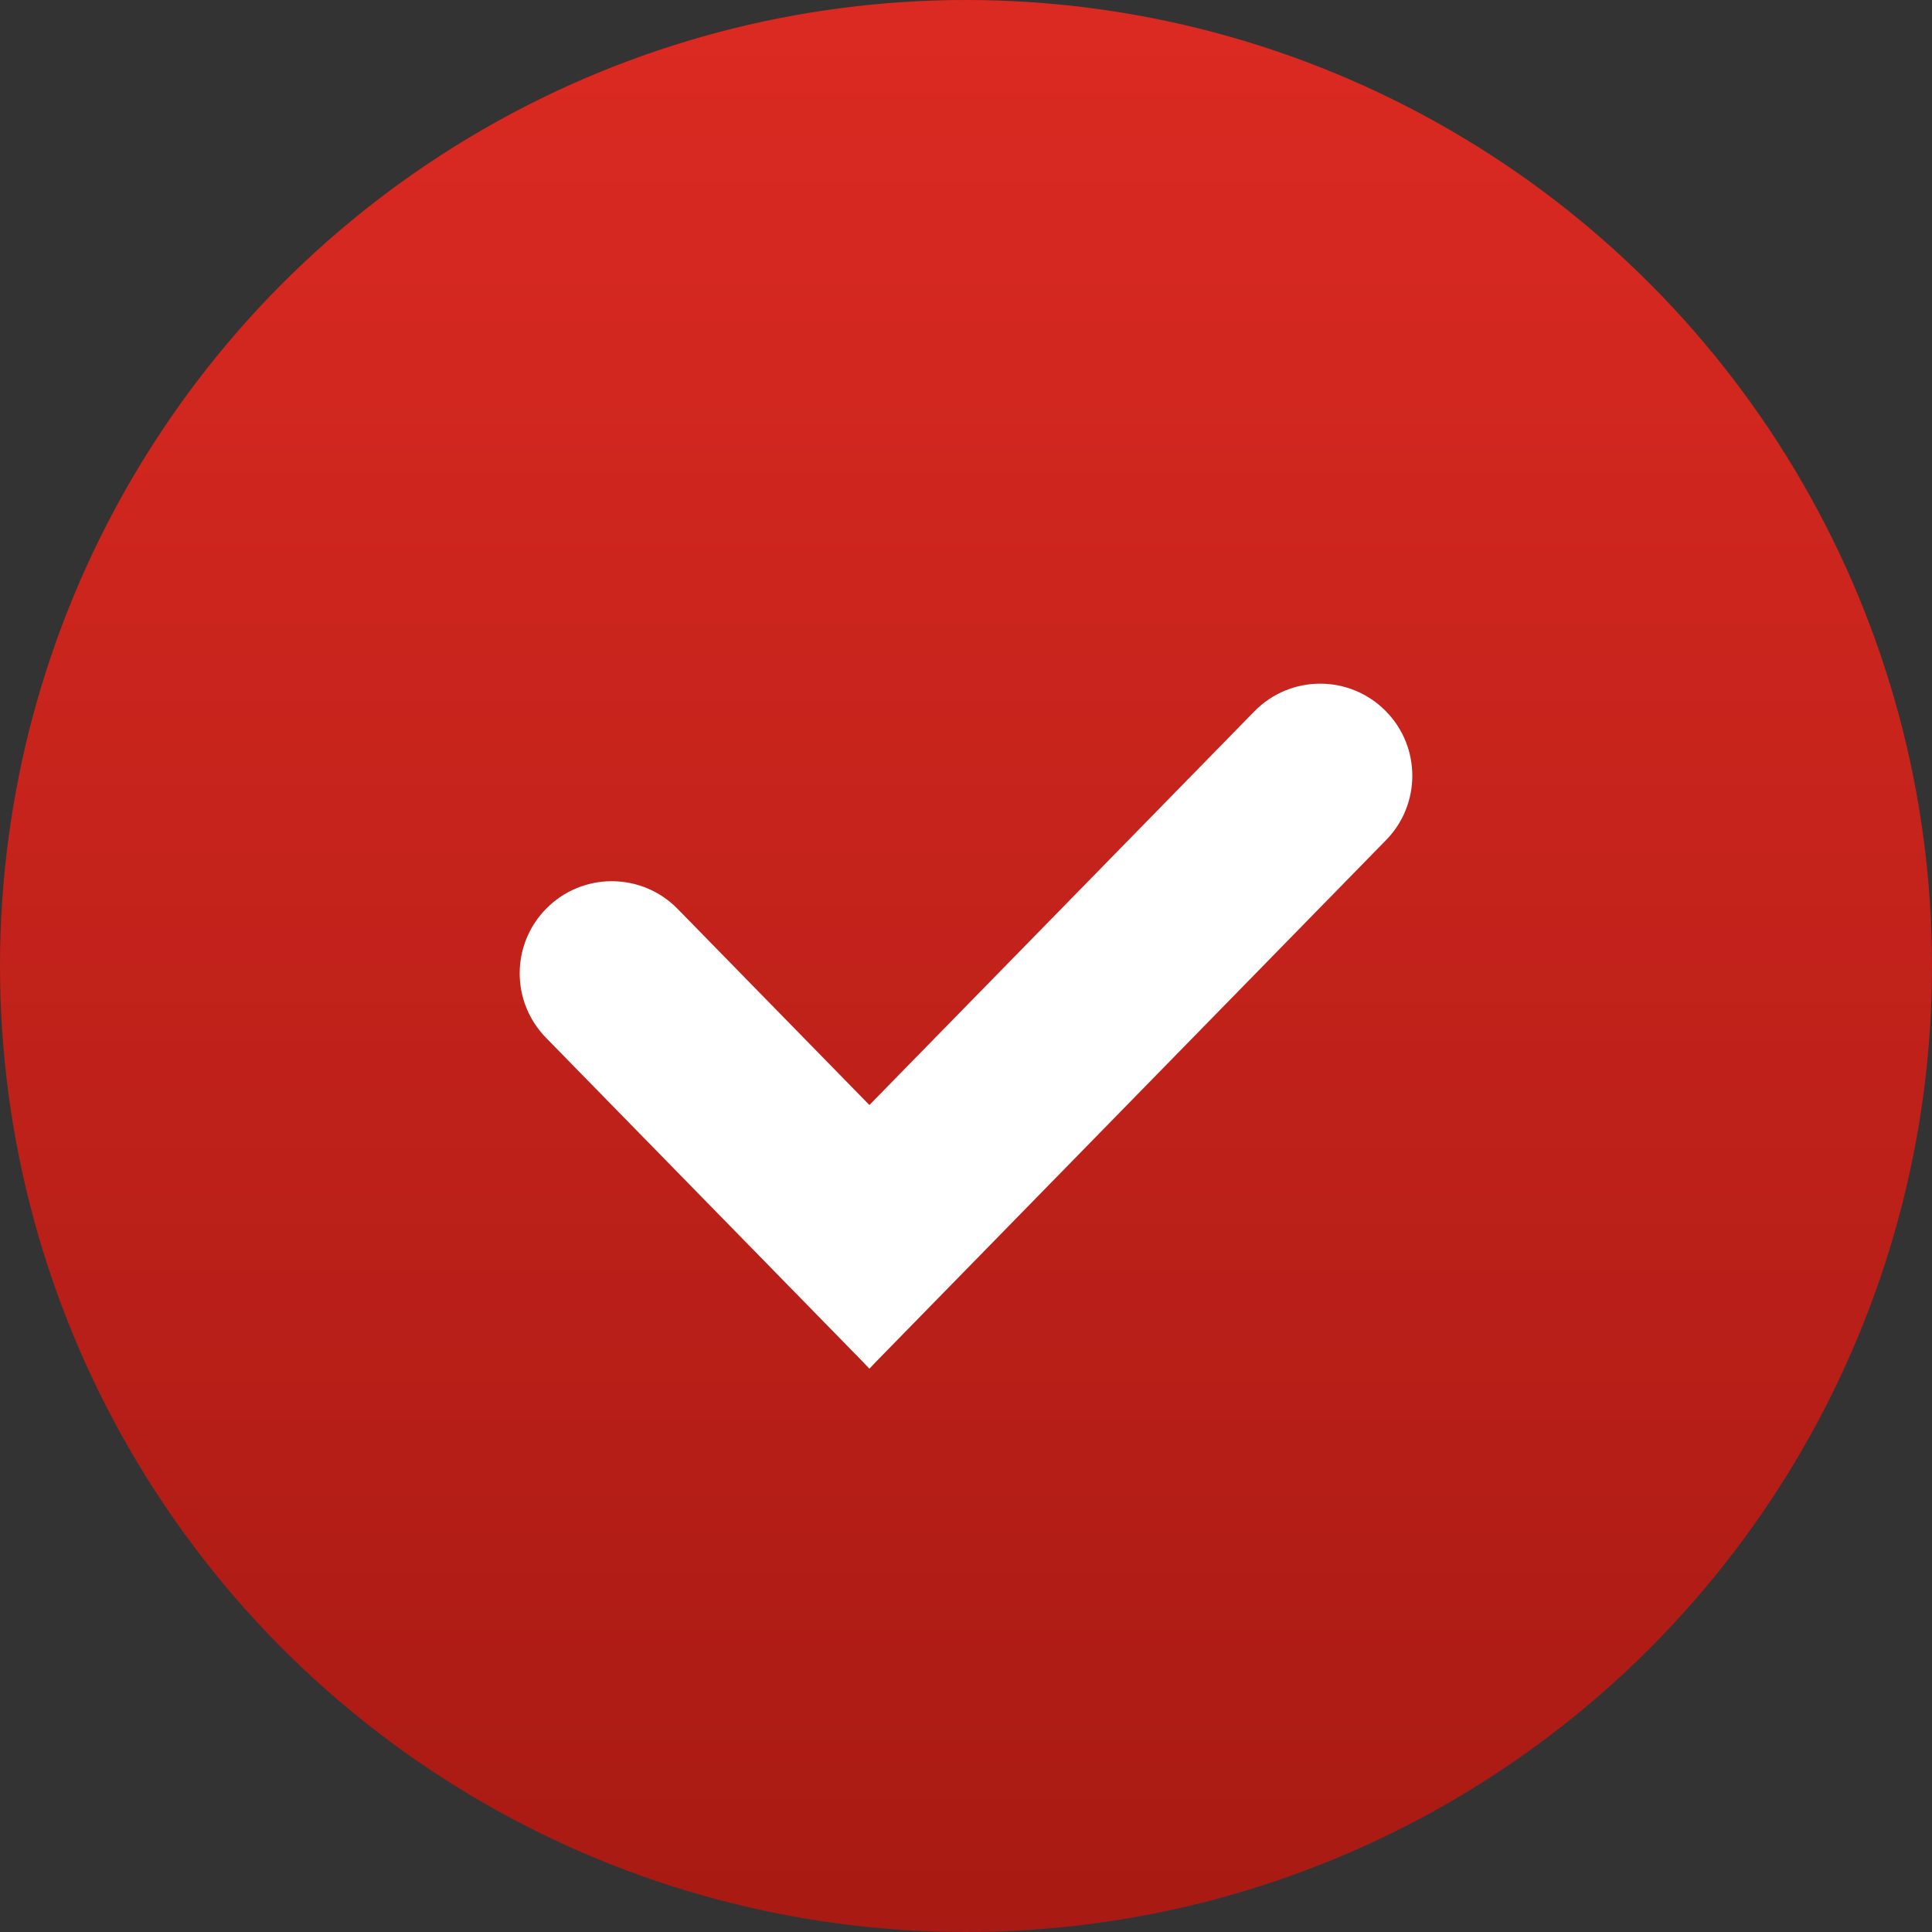
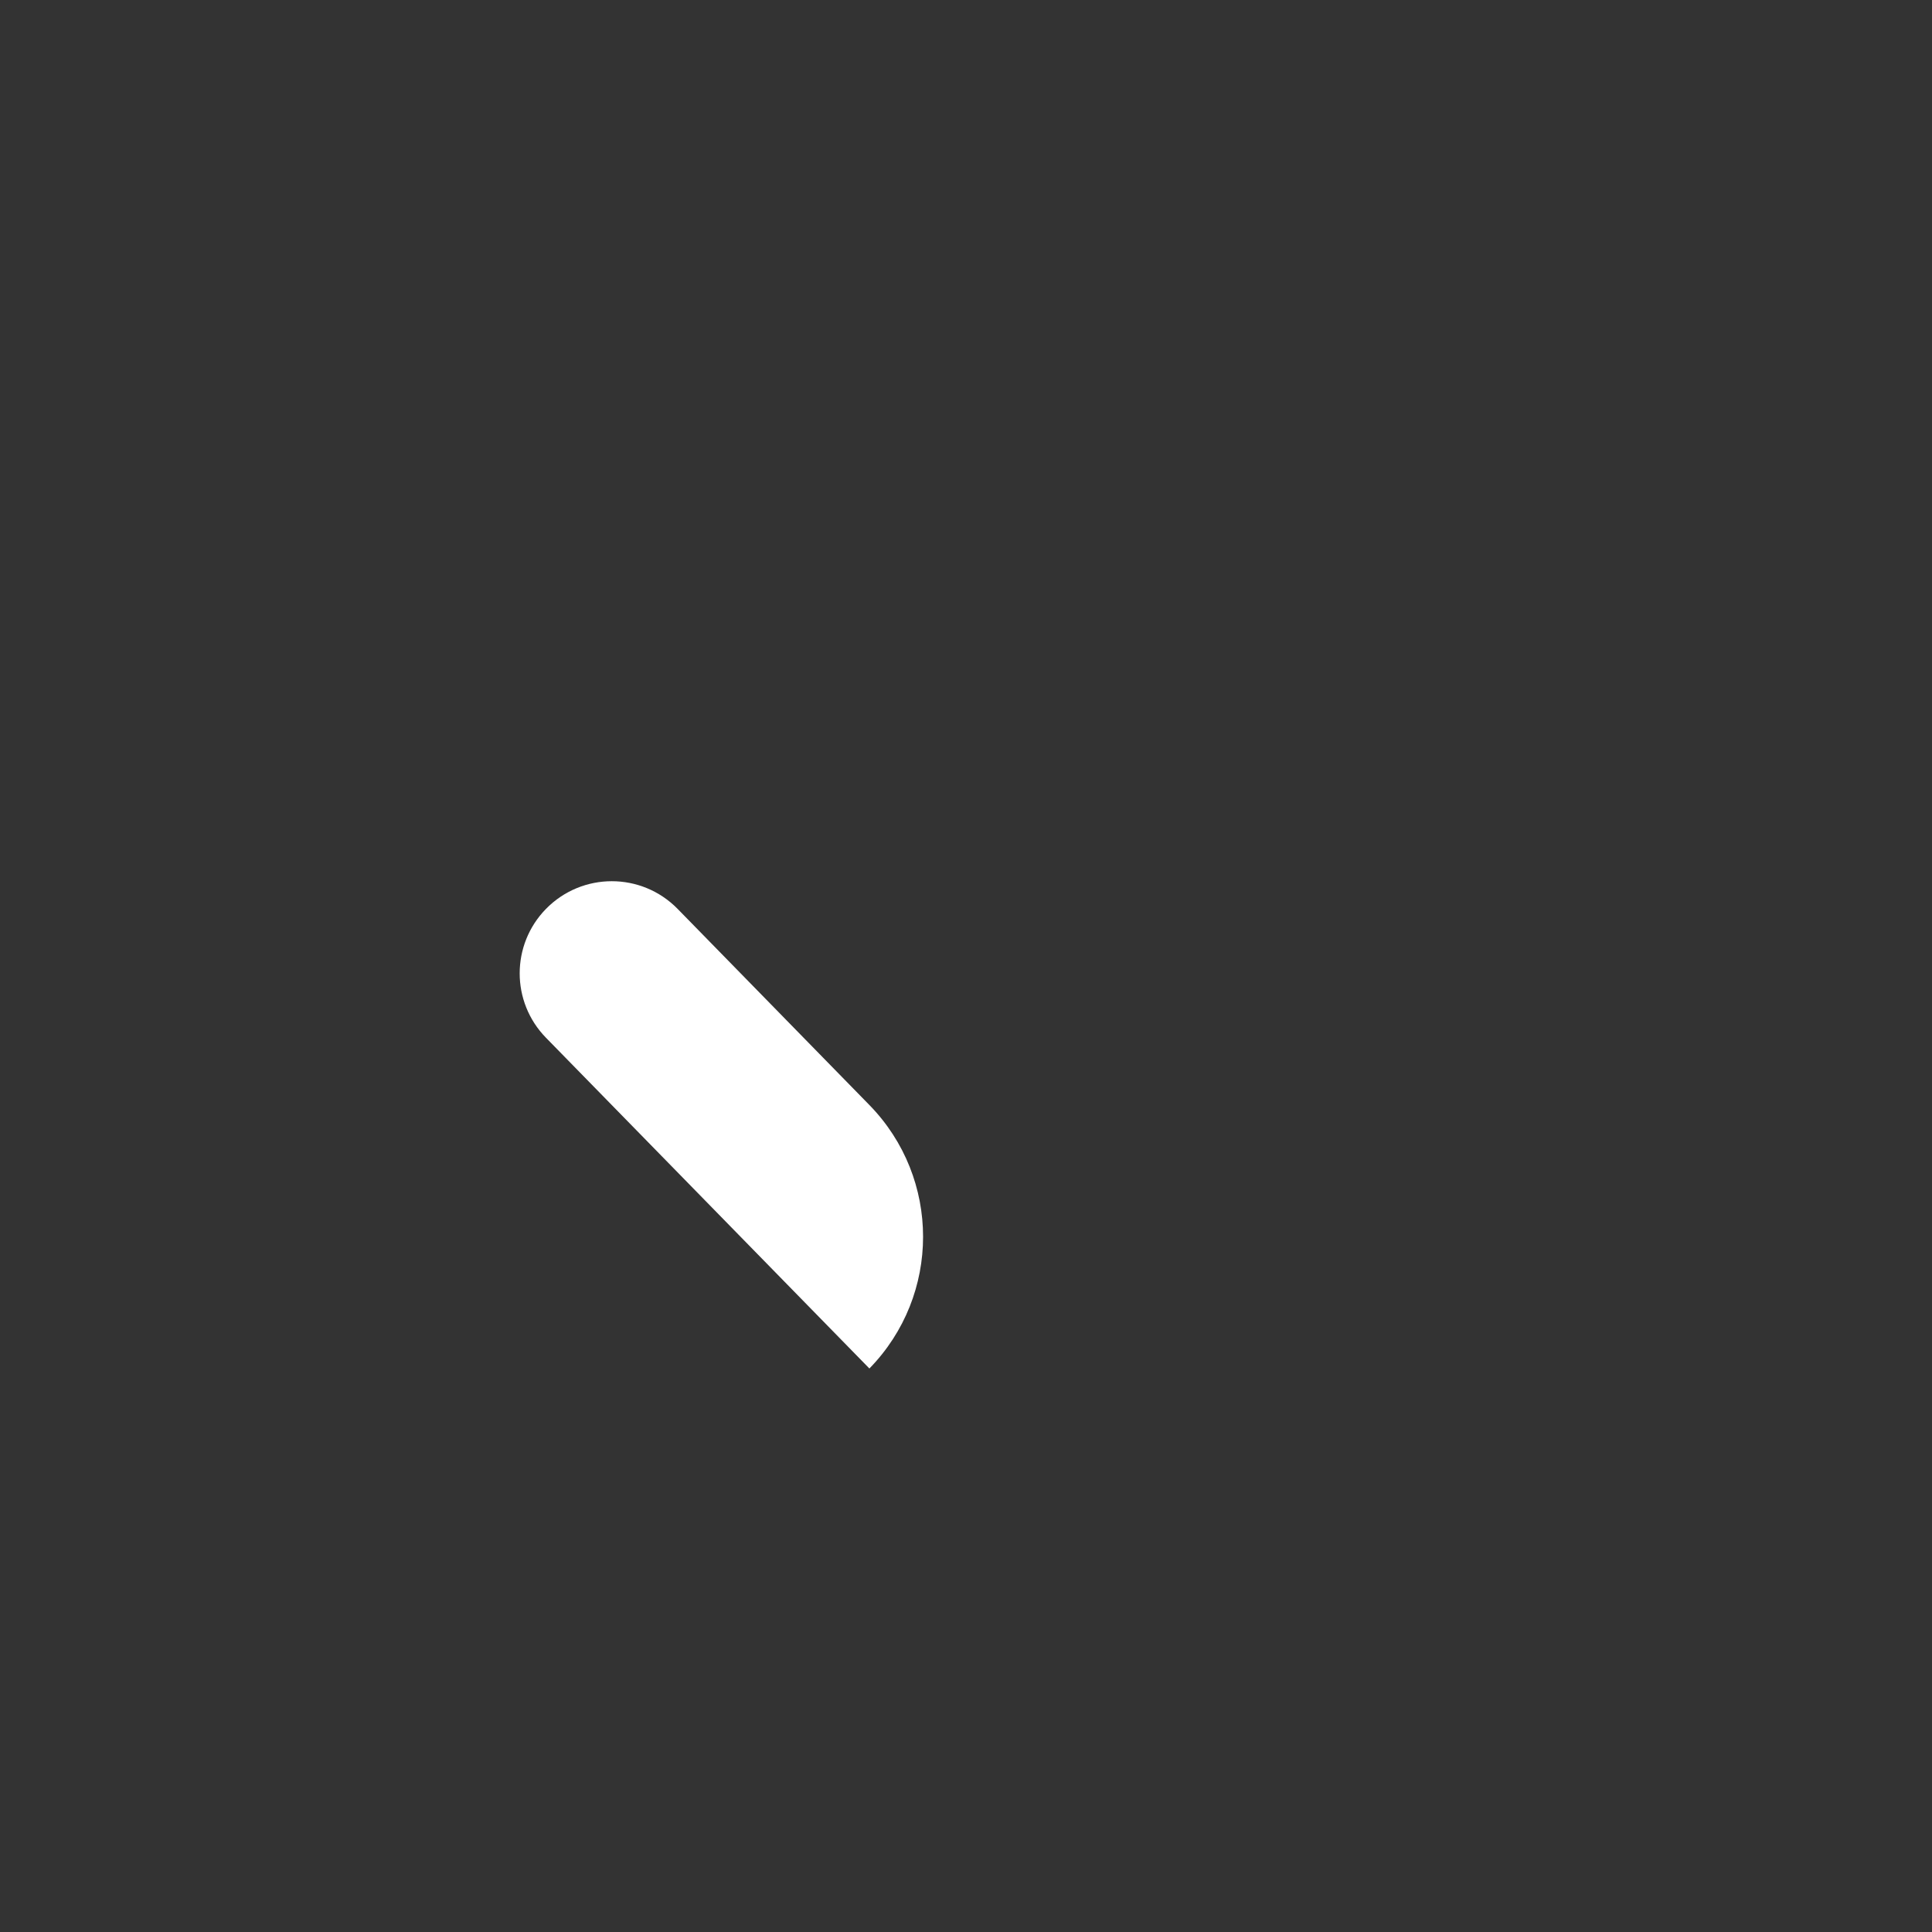
<svg xmlns="http://www.w3.org/2000/svg" width="24" height="24" viewBox="0 0 24 24" fill="none">
  <rect x="0" y="0" width="24" height="24" fill="#333333" stroke="none" />
-   <circle cx="12" cy="12" r="12" fill="url(#paint0_linear_1030_4736)" />
  <path d="M6.782 11.291C7.231 10.832 7.969 10.832 8.418 11.291L10.8 13.727C11.689 14.637 11.689 16.09 10.8 17V17L6.782 12.891C6.347 12.446 6.347 11.736 6.782 11.291V11.291Z" fill="white" />
-   <path d="M17.218 8.837C17.653 9.281 17.653 9.992 17.218 10.436L10.8 17V17C9.911 16.09 9.911 14.637 10.8 13.727L15.582 8.837C16.031 8.378 16.769 8.378 17.218 8.837V8.837Z" fill="white" />
  <defs>
    <linearGradient id="paint0_linear_1030_4736" x1="12" y1="0" x2="12" y2="24" gradientUnits="userSpaceOnUse">
      <stop stop-color="#DB2A22" />
      <stop offset="1" stop-color="#A81A13" />
    </linearGradient>
  </defs>
</svg>